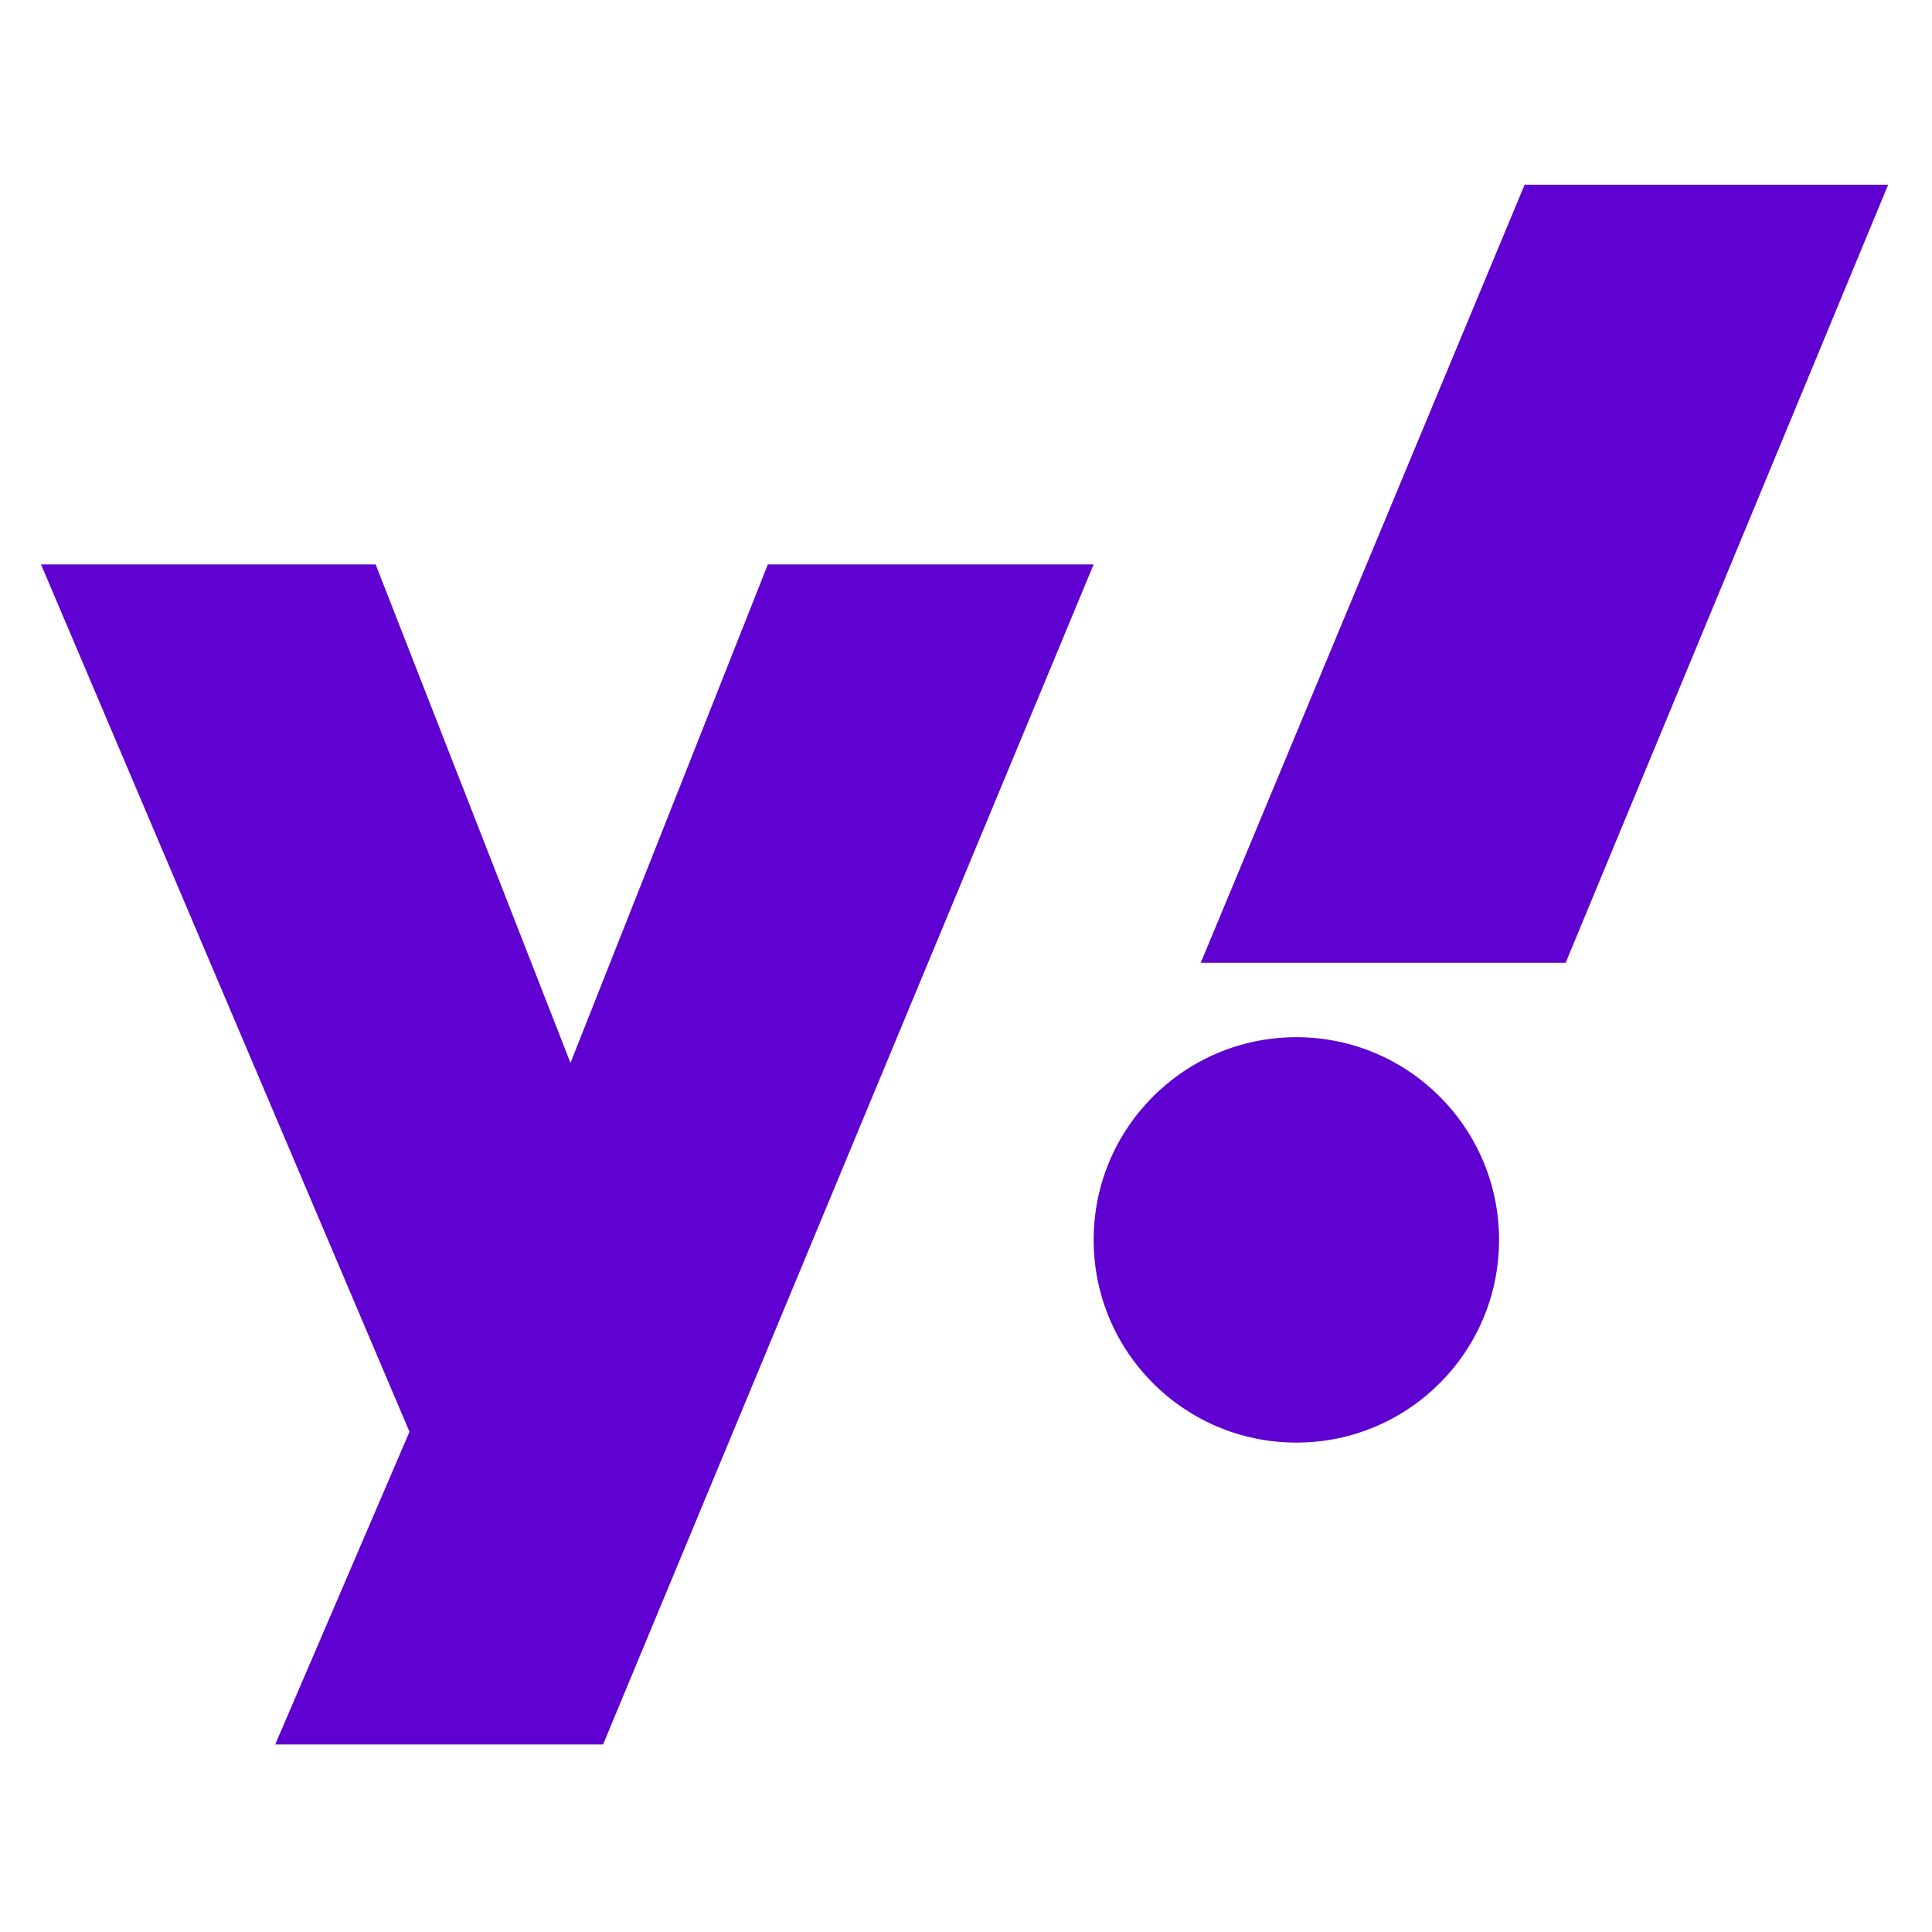
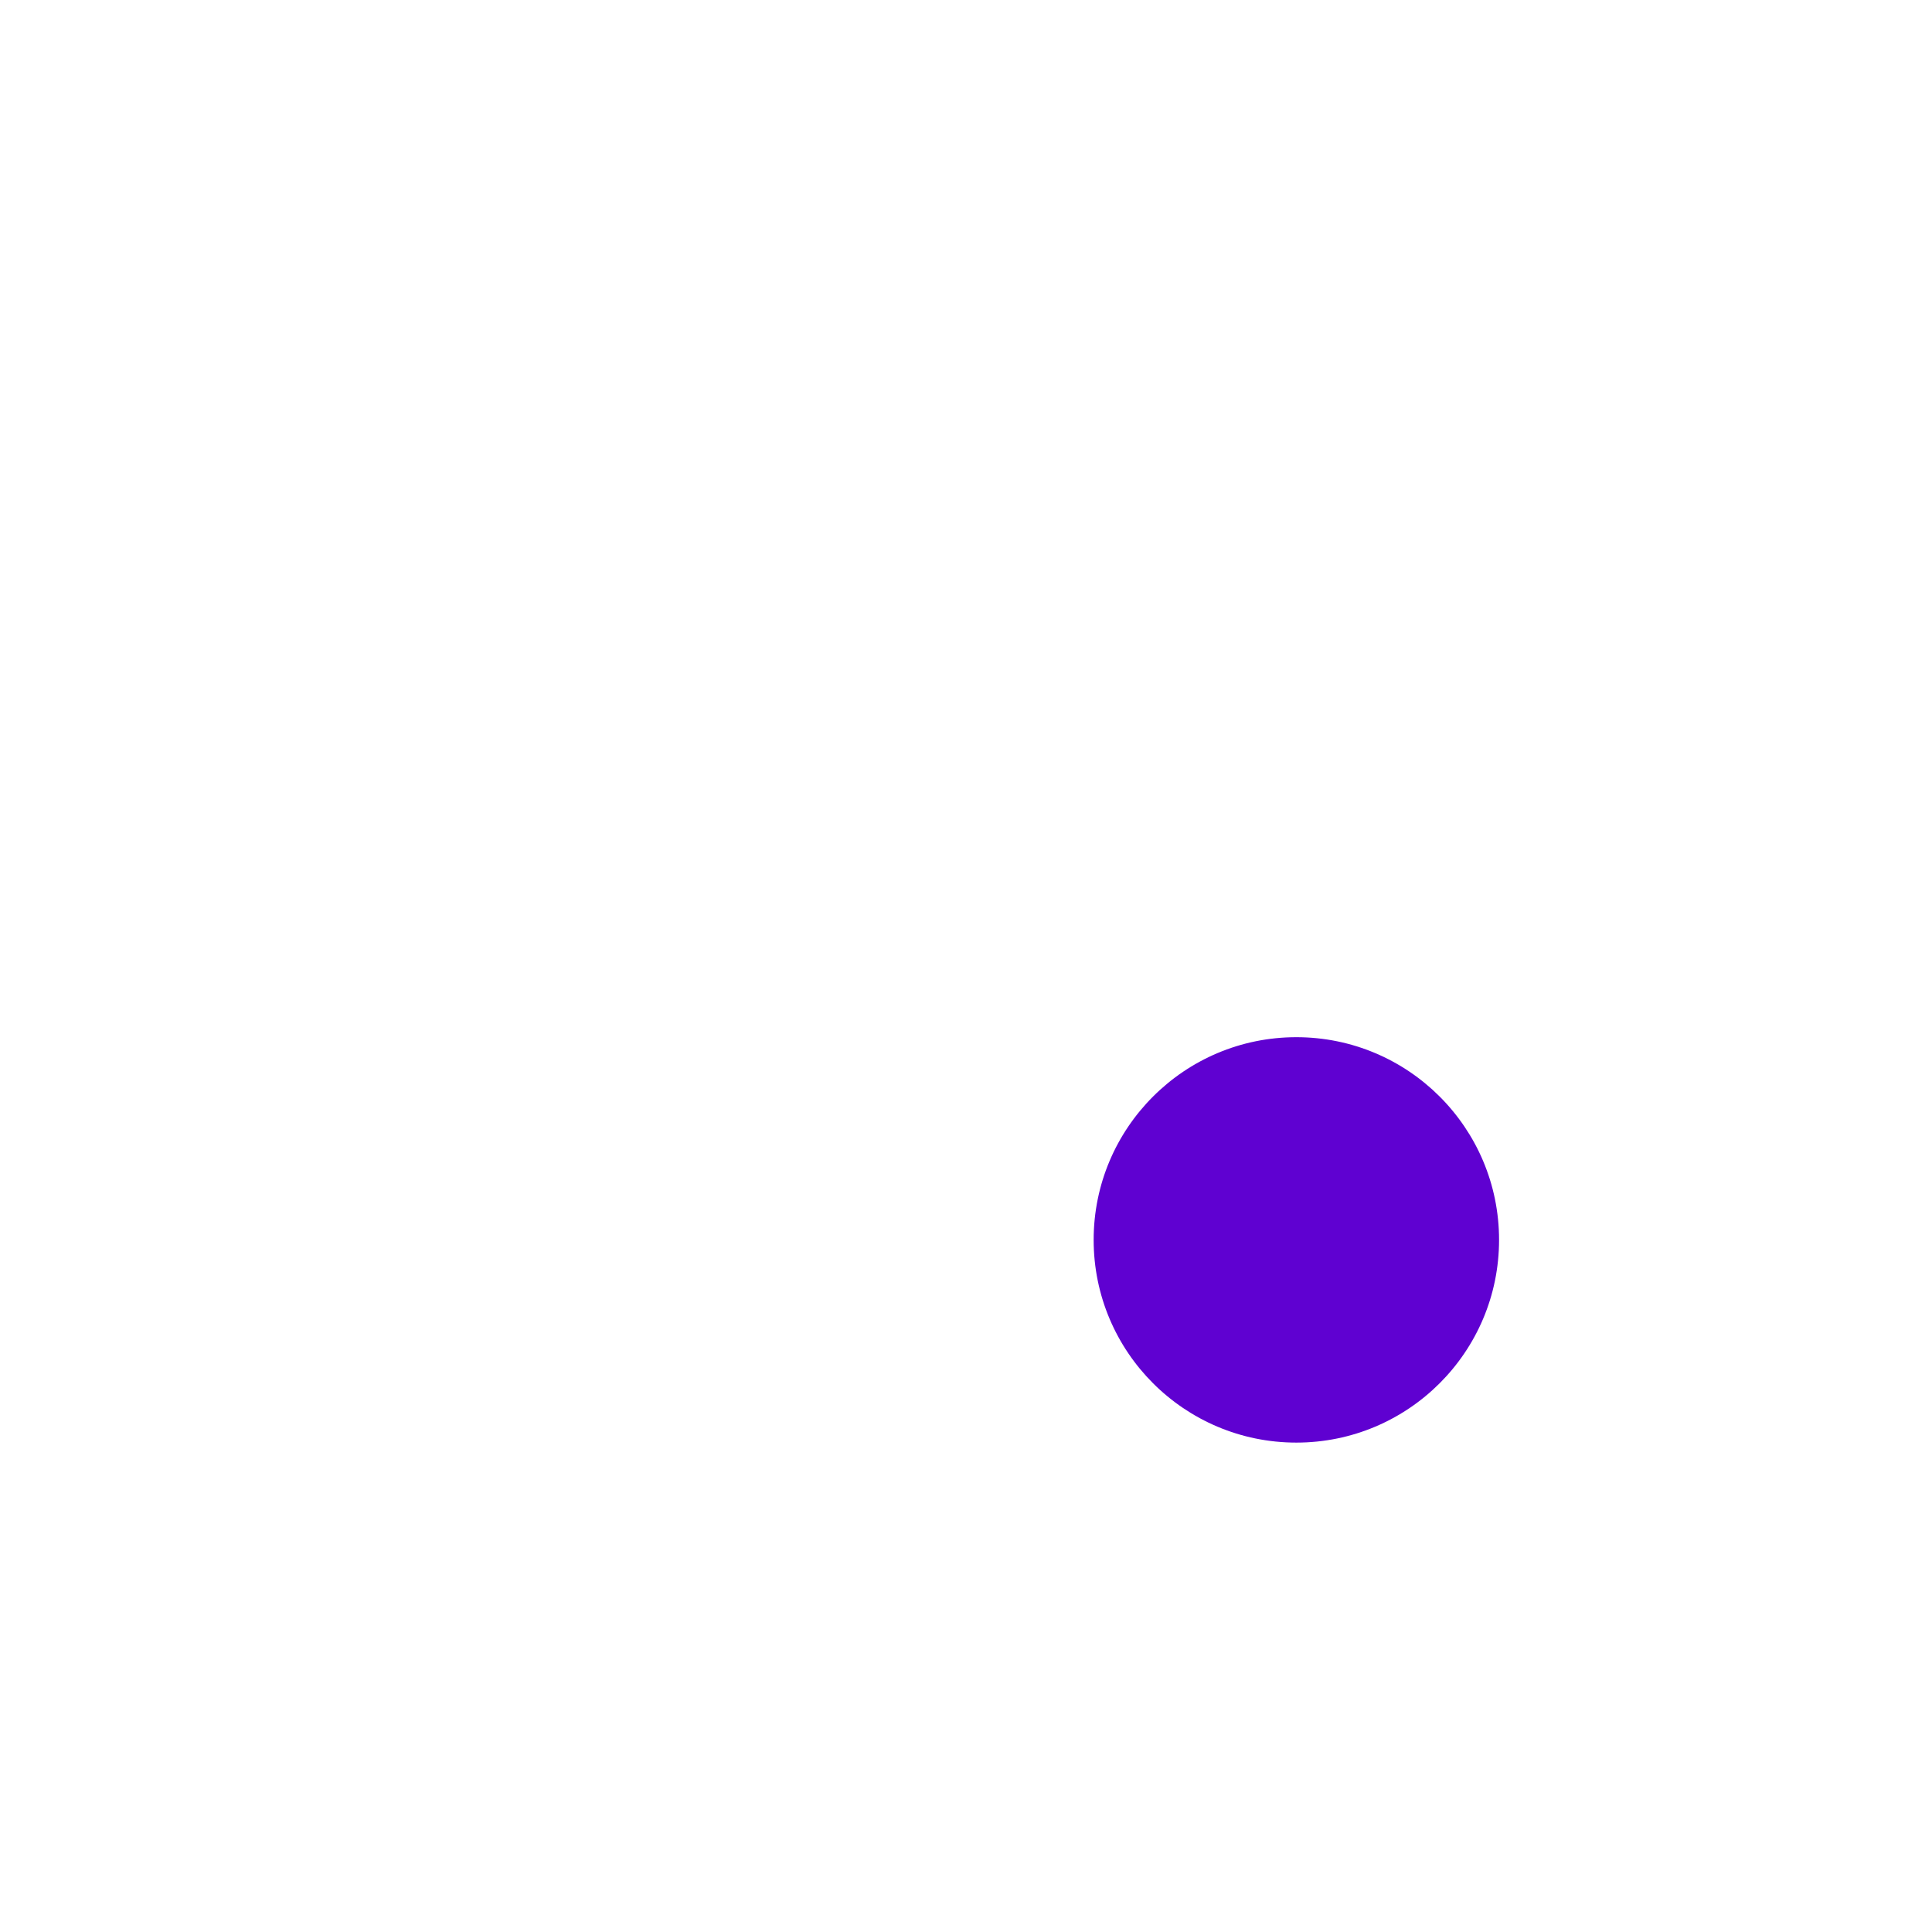
<svg xmlns="http://www.w3.org/2000/svg" fill-rule="evenodd" stroke-linejoin="round" stroke-miterlimit="2" clip-rule="evenodd" viewBox="0 0 458 458">
-   <path fill="none" d="M0 0h457.333v457.333H0z" />
  <g fill="#5f01d1">
-     <path fill-rule="nonzero" d="M9.722 133.798h79.325l46.19 118.172 46.789-118.172h77.236l-116.3 279.751H65.237l31.835-74.129-87.35-205.622z" />
    <circle cx="307.314" cy="293.93" r="48.053" />
-     <path fill-rule="nonzero" d="M371.157 228.225h-86.508l76.777-184.441h86.185l-76.454 184.441z" />
  </g>
</svg>